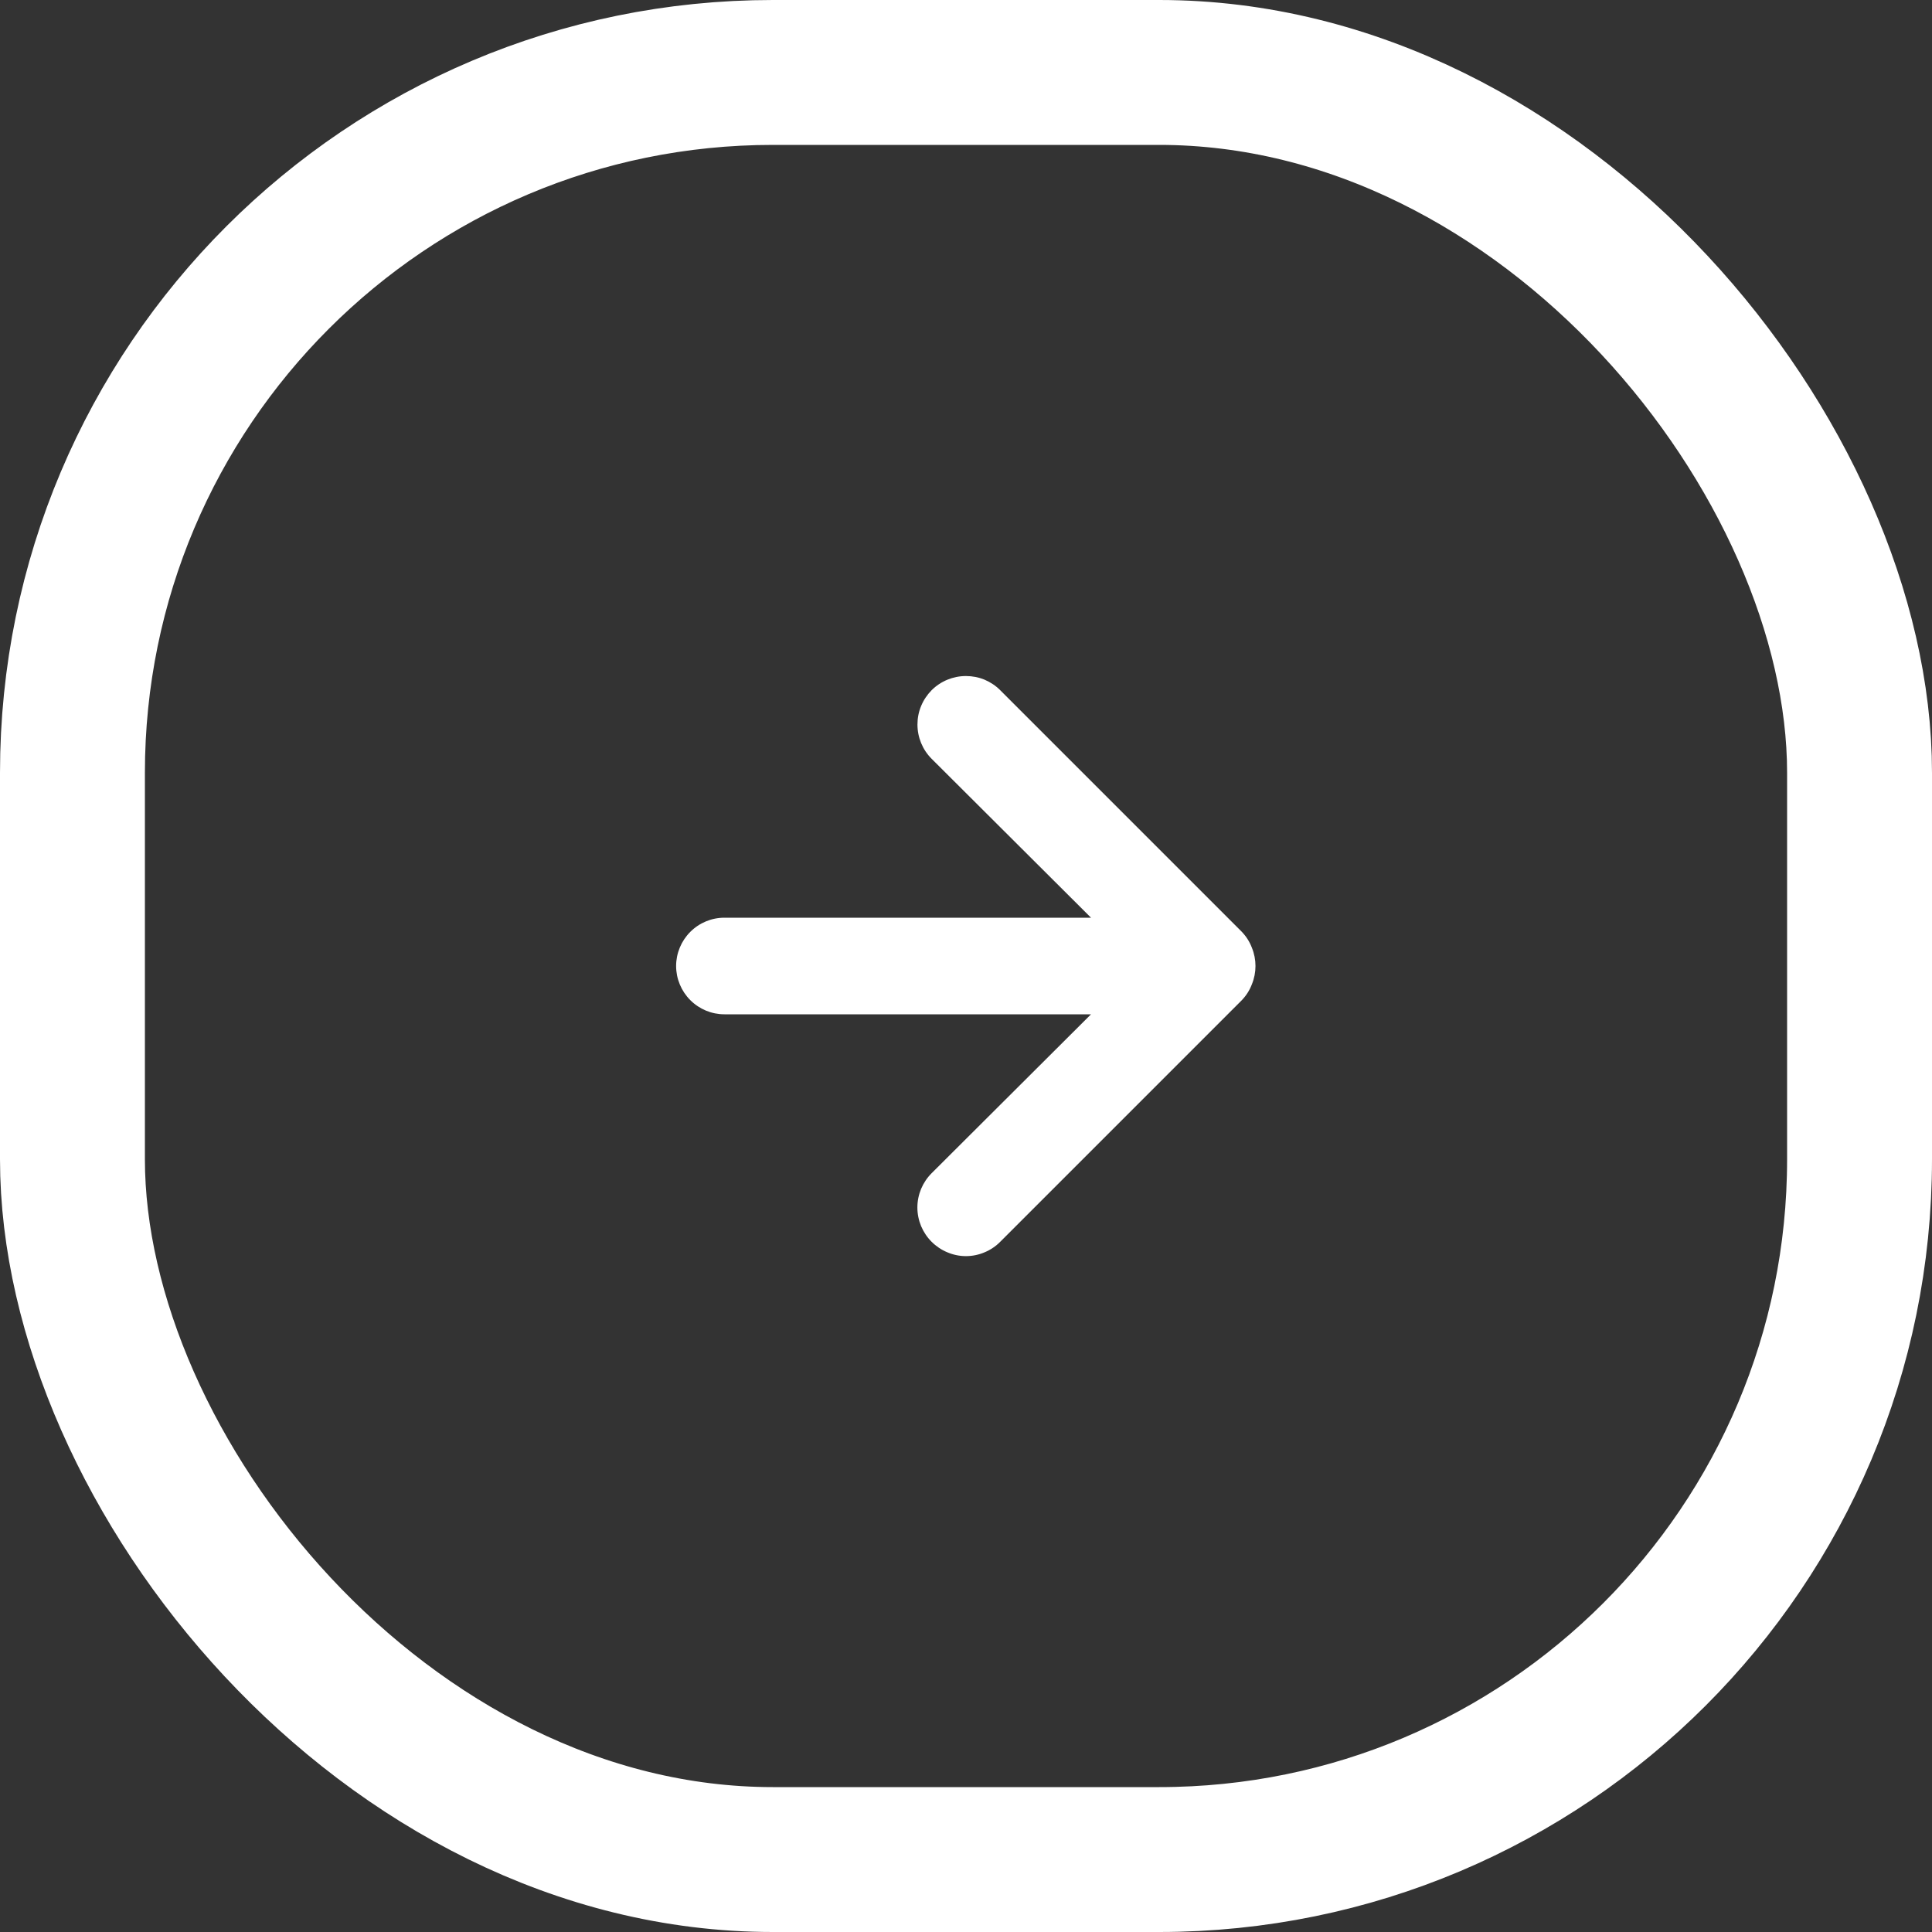
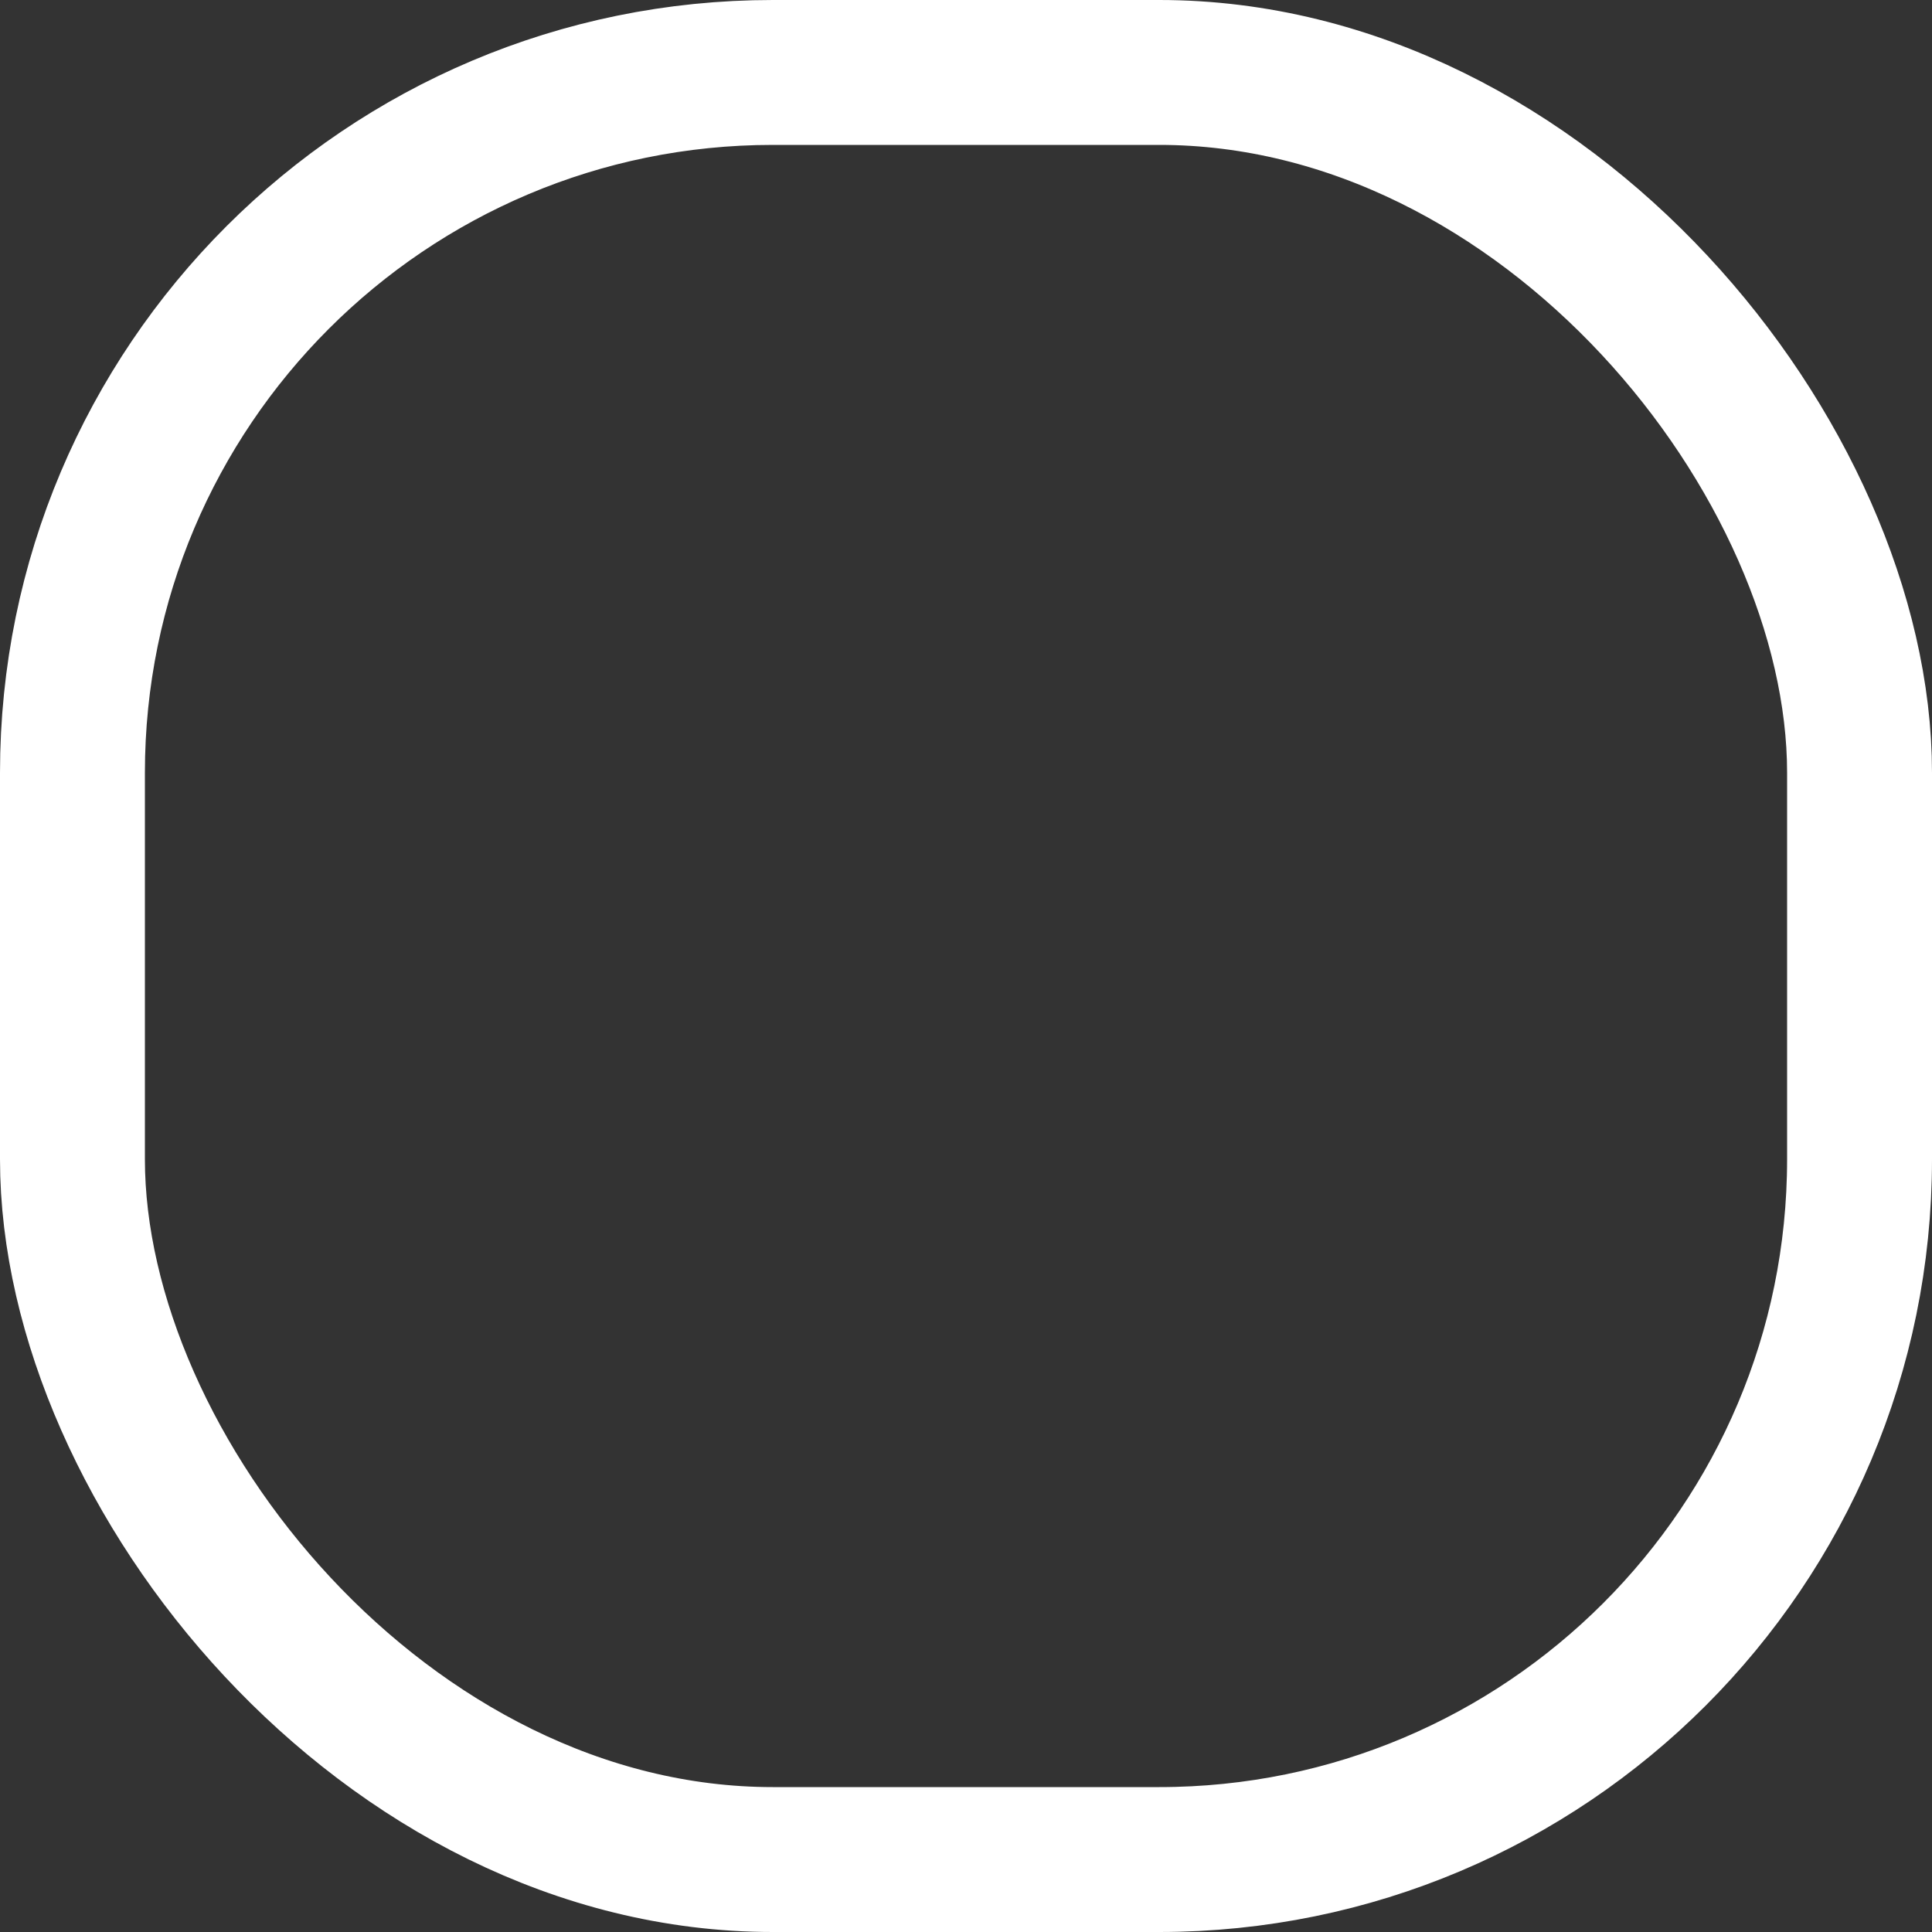
<svg xmlns="http://www.w3.org/2000/svg" width="24" height="24" viewBox="0 0 24 24" fill="none">
  <rect x="0" y="0" width="24" height="24" fill="#333333" stroke="none" />
  <rect x="0.9" y="0.9" width="22.2" height="22.2" rx="8.7" stroke="white" stroke-width="1.8" />
-   <path d="M15.551 11.772C15.523 11.698 15.48 11.631 15.425 11.574L12.425 8.574C12.37 8.518 12.303 8.474 12.23 8.443C12.157 8.413 12.079 8.398 11.999 8.398C11.84 8.398 11.686 8.461 11.573 8.574C11.518 8.63 11.473 8.696 11.443 8.769C11.412 8.843 11.397 8.921 11.397 9C11.397 9.16 11.46 9.313 11.573 9.426L13.553 11.4H8.999C8.84 11.4 8.688 11.463 8.575 11.576C8.463 11.688 8.399 11.841 8.399 12C8.399 12.159 8.463 12.312 8.575 12.424C8.688 12.537 8.84 12.6 8.999 12.6H13.553L11.573 14.574C11.517 14.63 11.473 14.696 11.442 14.769C11.412 14.842 11.396 14.921 11.396 15C11.396 15.079 11.412 15.158 11.442 15.231C11.473 15.304 11.517 15.37 11.573 15.426C11.629 15.482 11.696 15.527 11.769 15.557C11.842 15.588 11.92 15.604 11.999 15.604C12.079 15.604 12.157 15.588 12.23 15.557C12.303 15.527 12.37 15.482 12.425 15.426L15.425 12.426C15.48 12.369 15.523 12.302 15.551 12.228C15.611 12.082 15.611 11.918 15.551 11.772Z" fill="white" />
</svg>